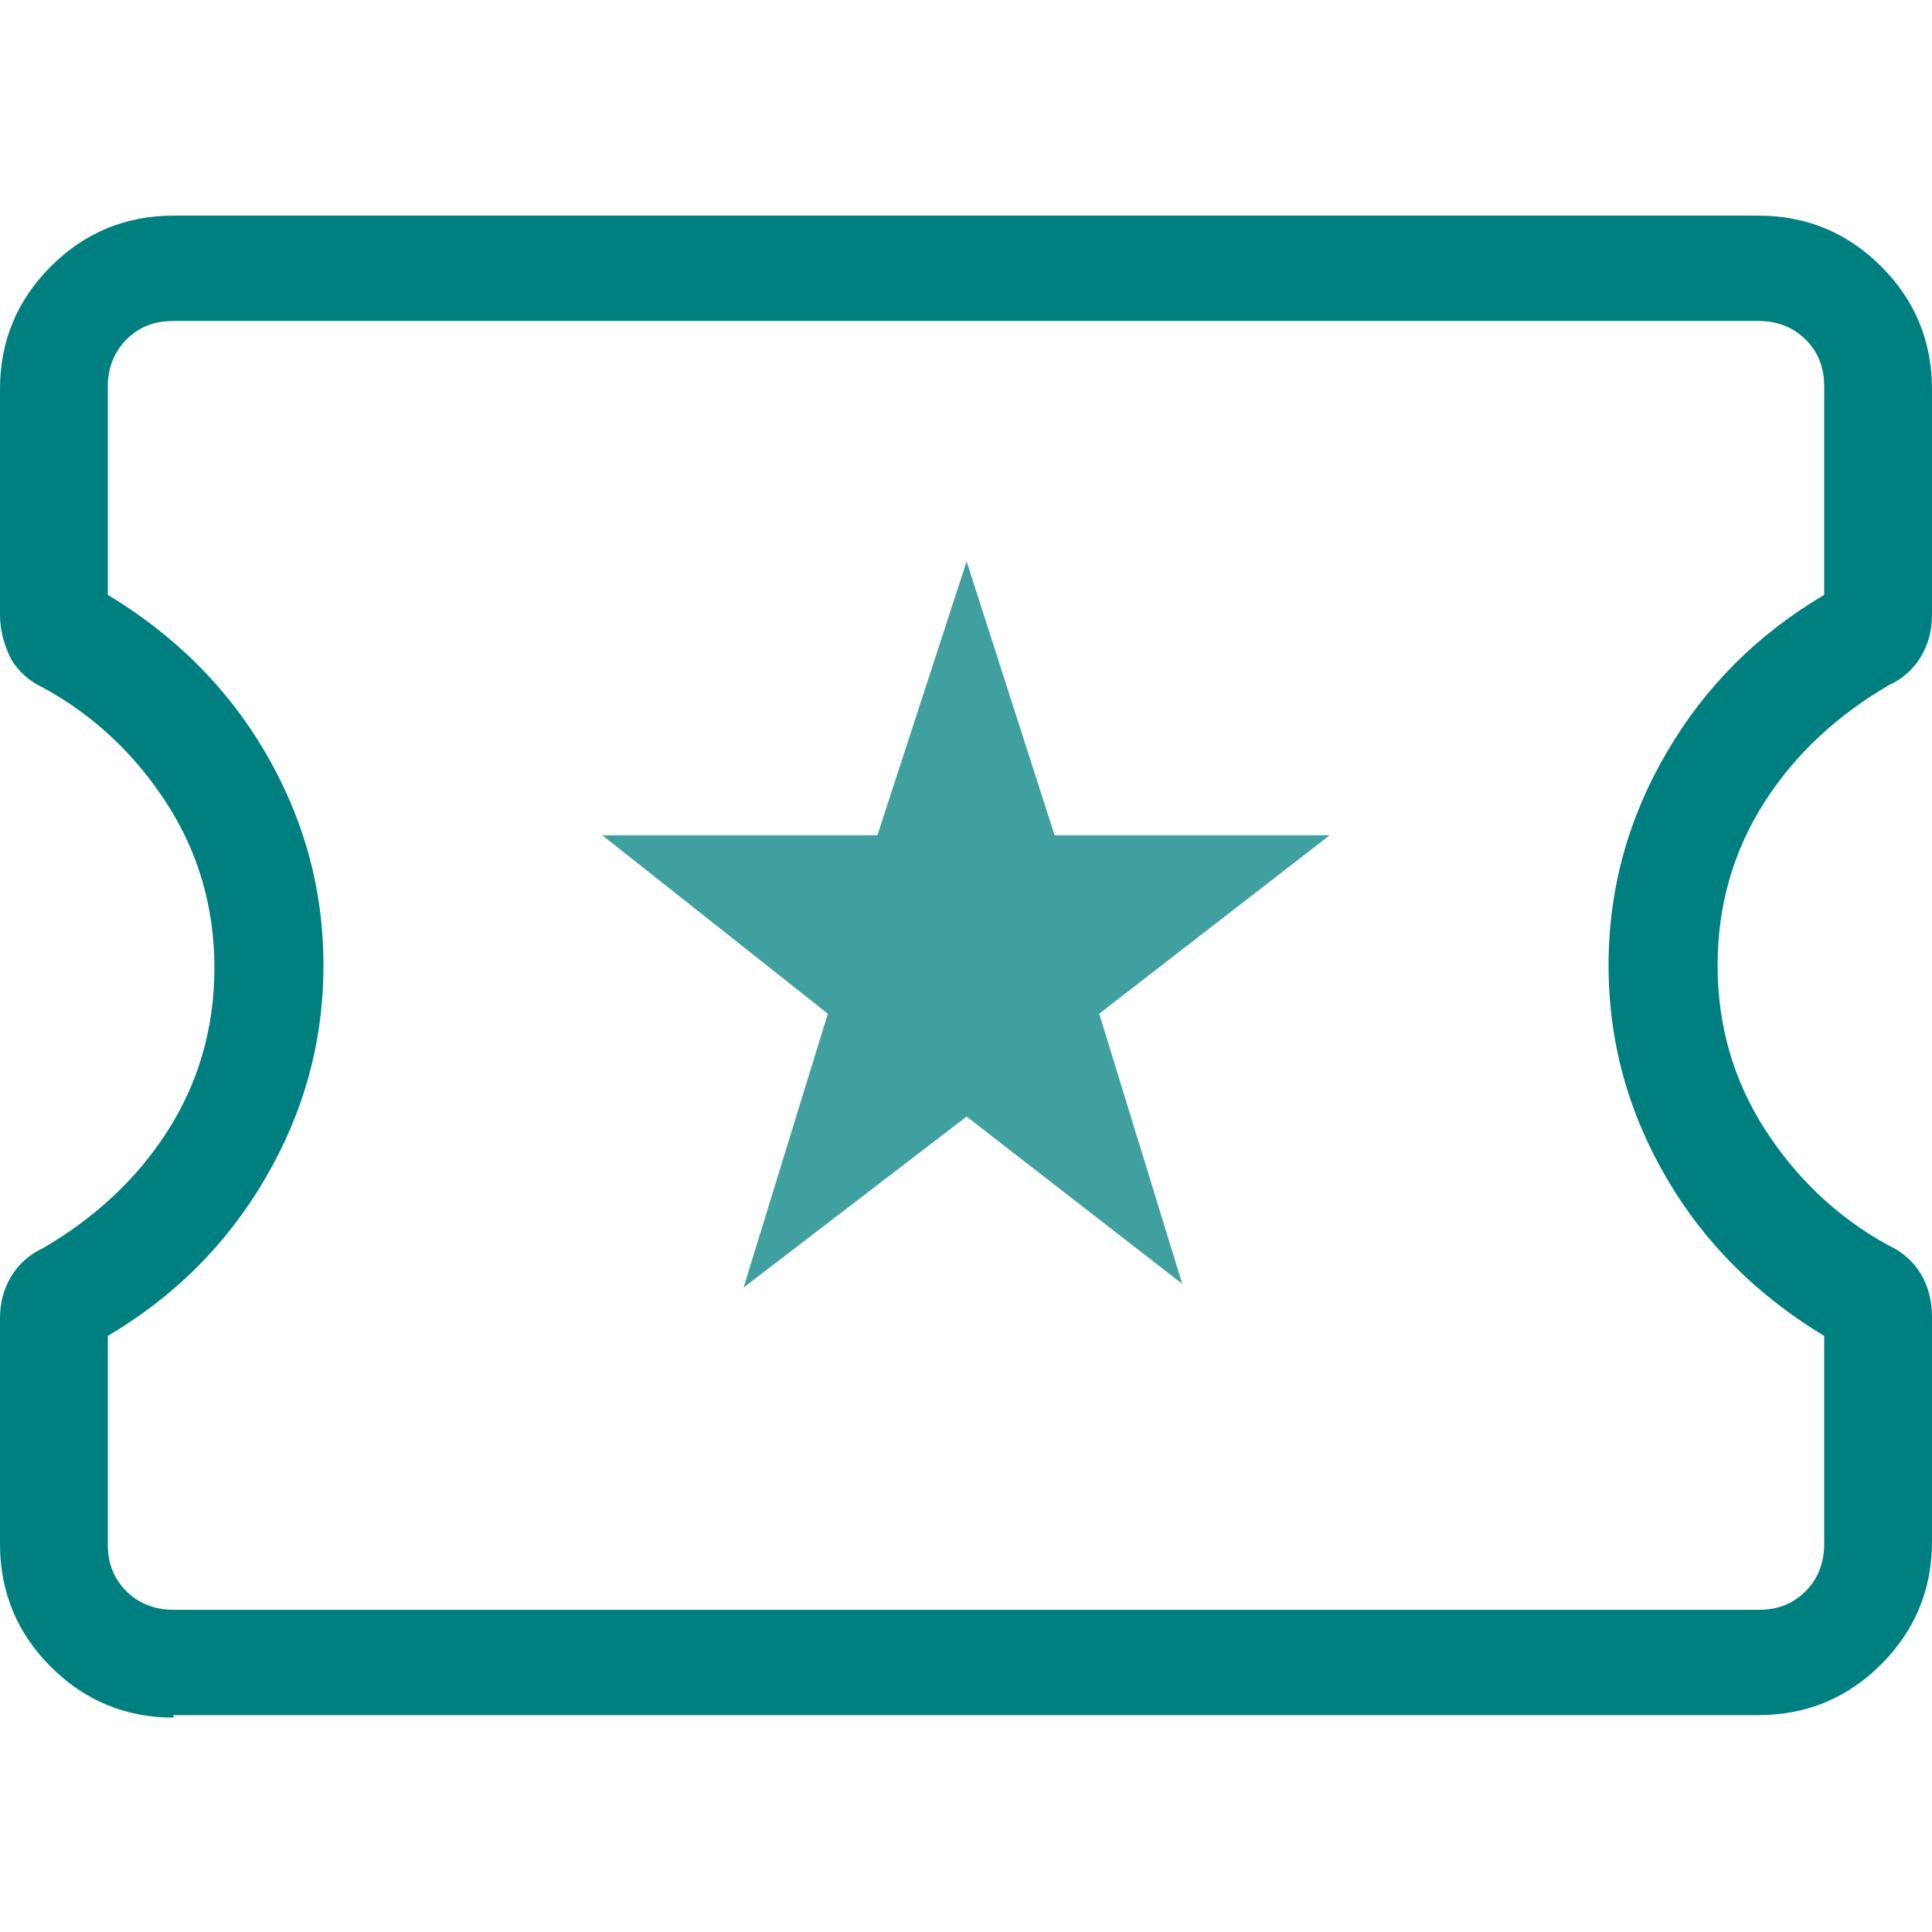
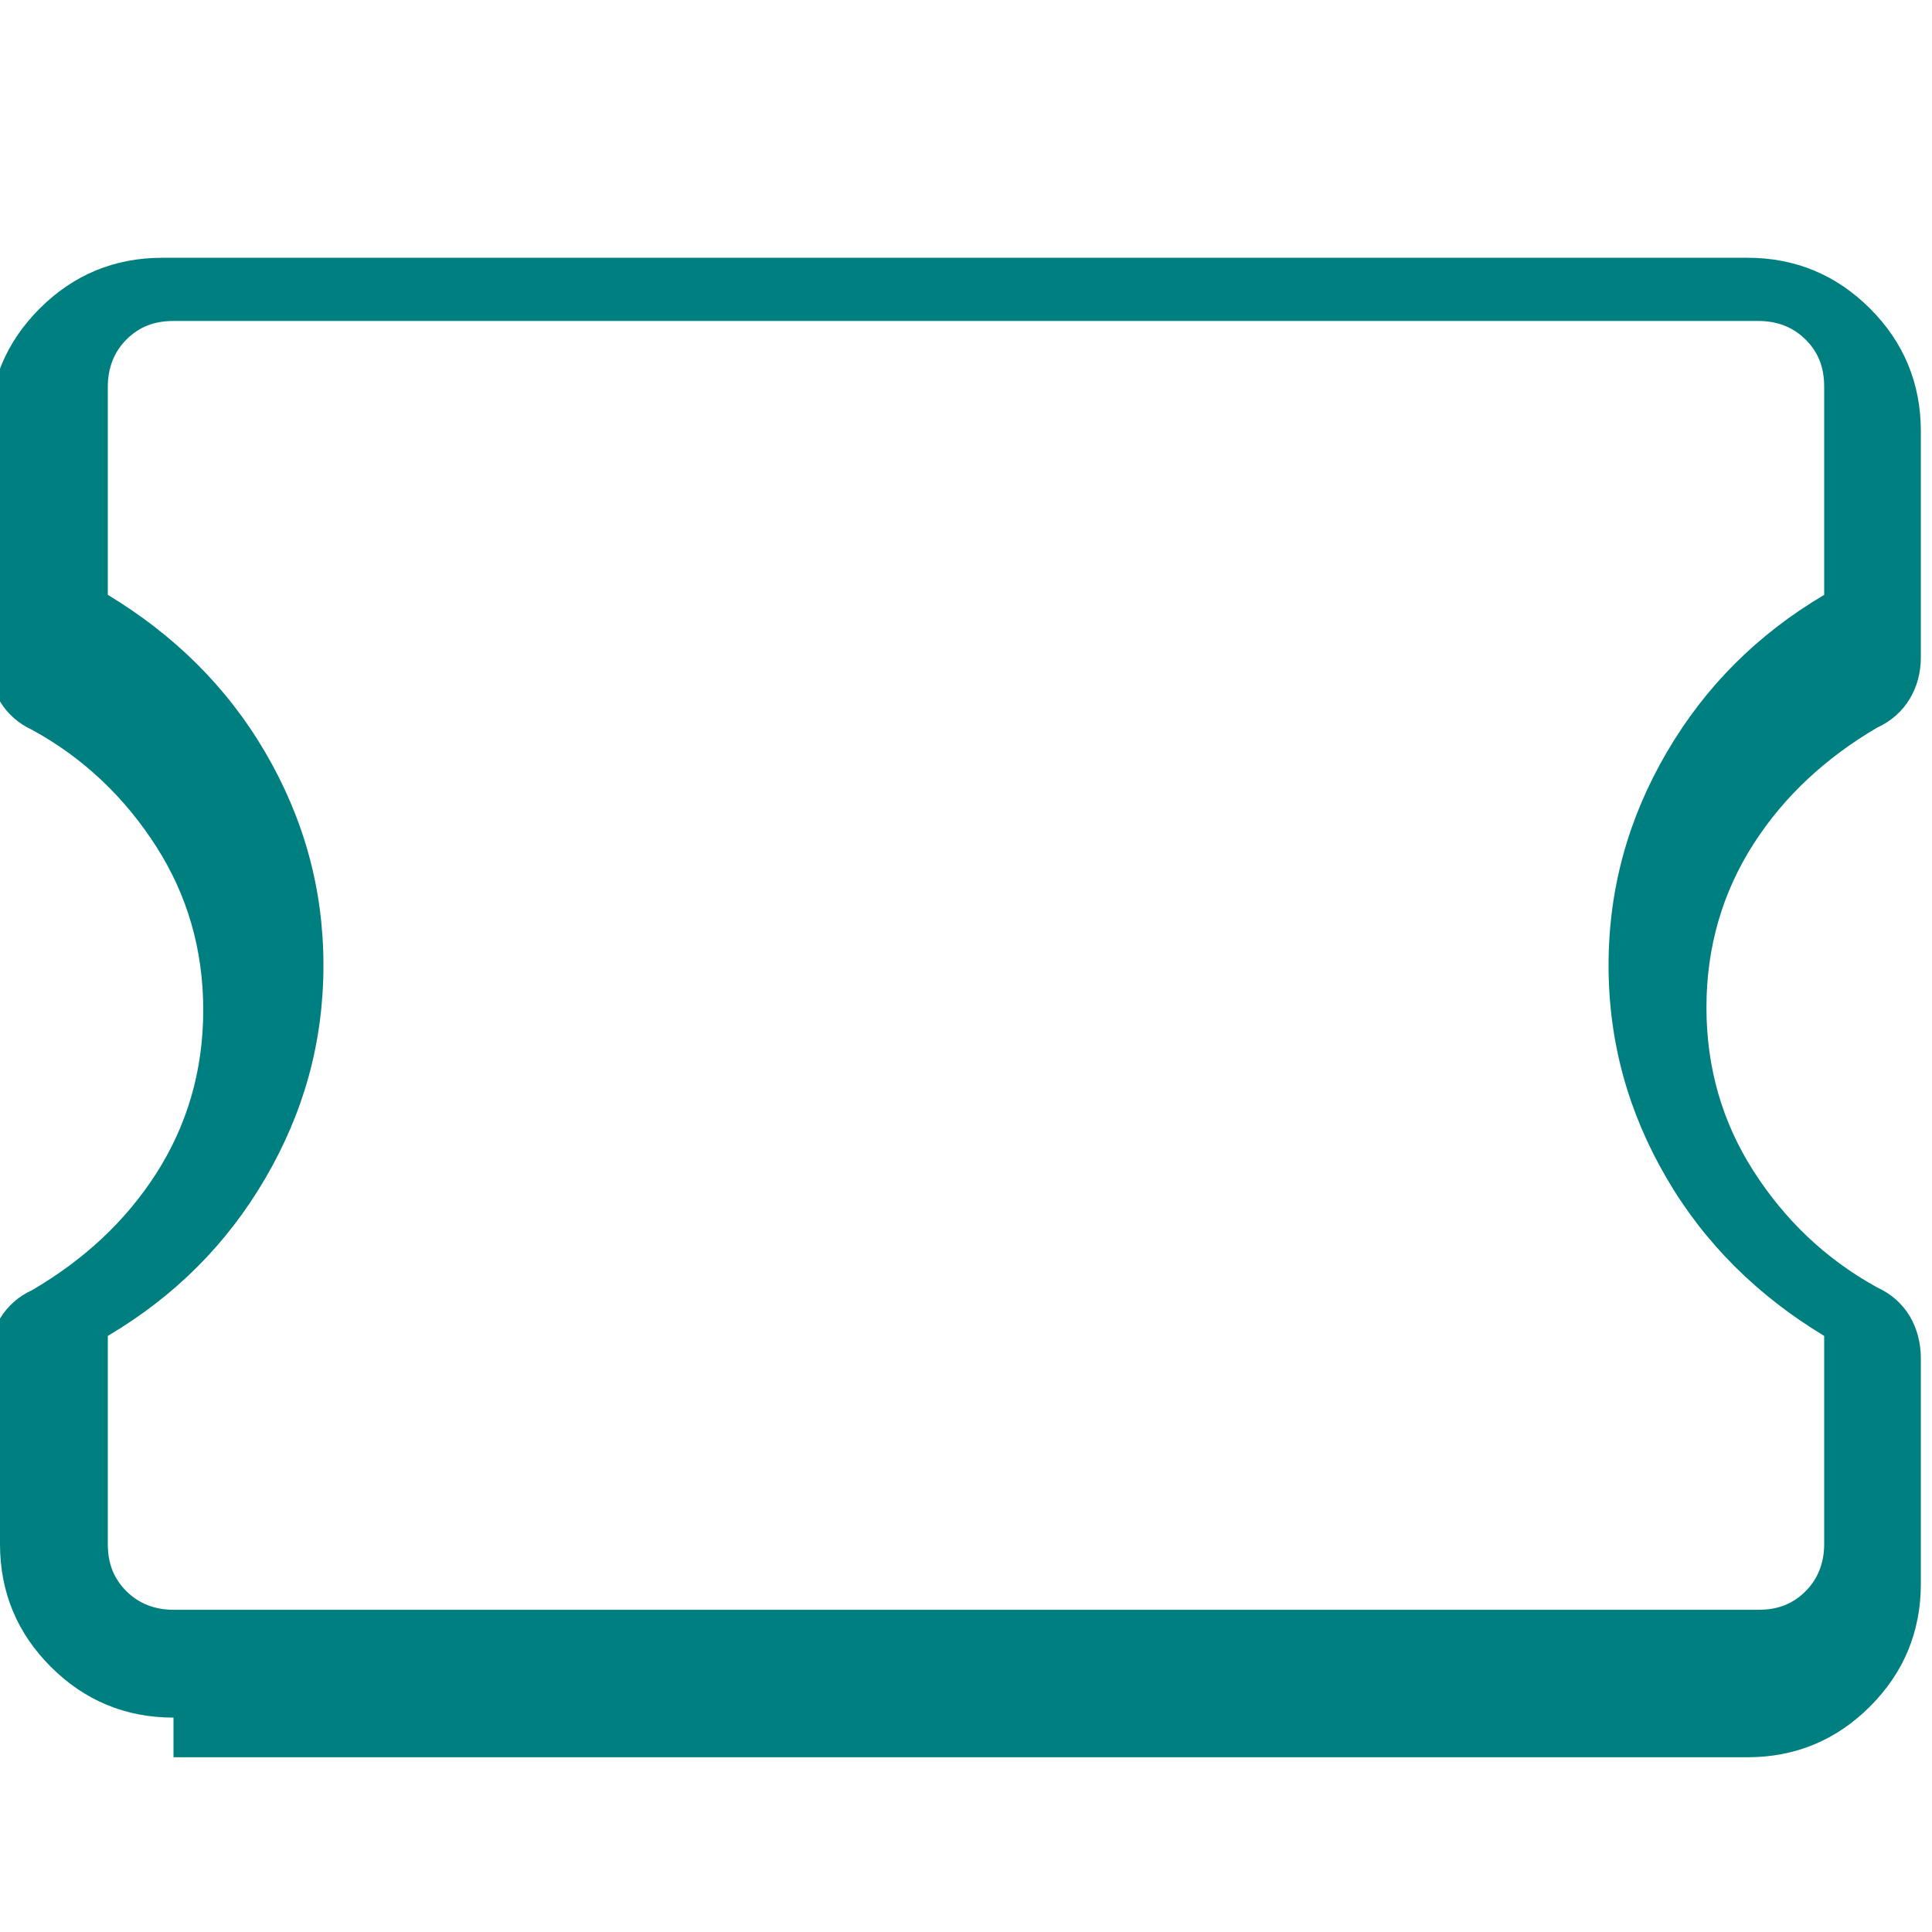
<svg xmlns="http://www.w3.org/2000/svg" id="Ebene_1" version="1.1" viewBox="0 0 155.9 155.9">
-   <path d="M14,138.6c-3.9,0-7.2-1.4-9.9-4.1C1.4,131.8,0,128.5,0,124.6v-18.2C0,105.1.3,104.0.9,103c.6-1,1.5-1.8,2.6-2.3,4.1-2.4,7.5-5.5,10-9.4s3.8-8.3,3.8-13.2-1.3-9.3-3.8-13.2c-2.5-3.9-5.8-7.1-10-9.4-1.1-.5-2-1.3-2.6-2.3-.6-1.2-.9-2.4-.9-3.6v-18.2c0-3.9,1.4-7.2,4.1-9.9,2.7-2.7,6-4.1,9.9-4.1h127.9c3.9,0,7.2,1.4,9.9,4.1s4.1,6,4.1,9.9v18.2c0,1.3-.3,2.4-.9,3.4-.6,1-1.5,1.8-2.6,2.3-4.1,2.4-7.5,5.5-10,9.4-2.5,3.9-3.8,8.3-3.8,13.2s1.3,9.3,3.8,13.2c2.5,3.9,5.8,7.1,10,9.4,1.1.5,2,1.3,2.6,2.3s.9,2.2.9,3.4v18.2c0,3.9-1.4,7.2-4.1,9.9-2.7,2.7-6,4.1-9.9,4.1H14v.2ZM14,129.9h127.9c1.6,0,2.8-.5,3.8-1.5s1.5-2.3,1.5-3.8v-16.8c-5.3-3.2-9.6-7.4-12.7-12.7s-4.7-11-4.7-17.2,1.6-11.9,4.7-17.2,7.3-9.5,12.7-12.7v-16.8c0-1.6-.5-2.8-1.5-3.8s-2.3-1.5-3.8-1.5H14c-1.6,0-2.8.5-3.8,1.5s-1.5,2.3-1.5,3.8v16.8c5.3,3.2,9.6,7.4,12.7,12.7s4.7,11,4.7,17.2-1.6,11.9-4.7,17.2-7.3,9.5-12.7,12.7v16.8c0,1.6.5,2.8,1.5,3.8s2.3,1.5,3.8,1.5Z" fill="#007f80" />
-   <polygon points="60 103.9 78 90.1 95.4 103.6 88.7 81.8 107.3 67.4 85.1 67.4 78 45.3 70.8 67.4 48.6 67.4 66.8 81.8 60 103.9" fill="#40a0a0" />
+   <path d="M14,138.6c-3.9,0-7.2-1.4-9.9-4.1C1.4,131.8,0,128.5,0,124.6v-18.2c.6-1,1.5-1.8,2.6-2.3,4.1-2.4,7.5-5.5,10-9.4s3.8-8.3,3.8-13.2-1.3-9.3-3.8-13.2c-2.5-3.9-5.8-7.1-10-9.4-1.1-.5-2-1.3-2.6-2.3-.6-1.2-.9-2.4-.9-3.6v-18.2c0-3.9,1.4-7.2,4.1-9.9,2.7-2.7,6-4.1,9.9-4.1h127.9c3.9,0,7.2,1.4,9.9,4.1s4.1,6,4.1,9.9v18.2c0,1.3-.3,2.4-.9,3.4-.6,1-1.5,1.8-2.6,2.3-4.1,2.4-7.5,5.5-10,9.4-2.5,3.9-3.8,8.3-3.8,13.2s1.3,9.3,3.8,13.2c2.5,3.9,5.8,7.1,10,9.4,1.1.5,2,1.3,2.6,2.3s.9,2.2.9,3.4v18.2c0,3.9-1.4,7.2-4.1,9.9-2.7,2.7-6,4.1-9.9,4.1H14v.2ZM14,129.9h127.9c1.6,0,2.8-.5,3.8-1.5s1.5-2.3,1.5-3.8v-16.8c-5.3-3.2-9.6-7.4-12.7-12.7s-4.7-11-4.7-17.2,1.6-11.9,4.7-17.2,7.3-9.5,12.7-12.7v-16.8c0-1.6-.5-2.8-1.5-3.8s-2.3-1.5-3.8-1.5H14c-1.6,0-2.8.5-3.8,1.5s-1.5,2.3-1.5,3.8v16.8c5.3,3.2,9.6,7.4,12.7,12.7s4.7,11,4.7,17.2-1.6,11.9-4.7,17.2-7.3,9.5-12.7,12.7v16.8c0,1.6.5,2.8,1.5,3.8s2.3,1.5,3.8,1.5Z" fill="#007f80" />
</svg>